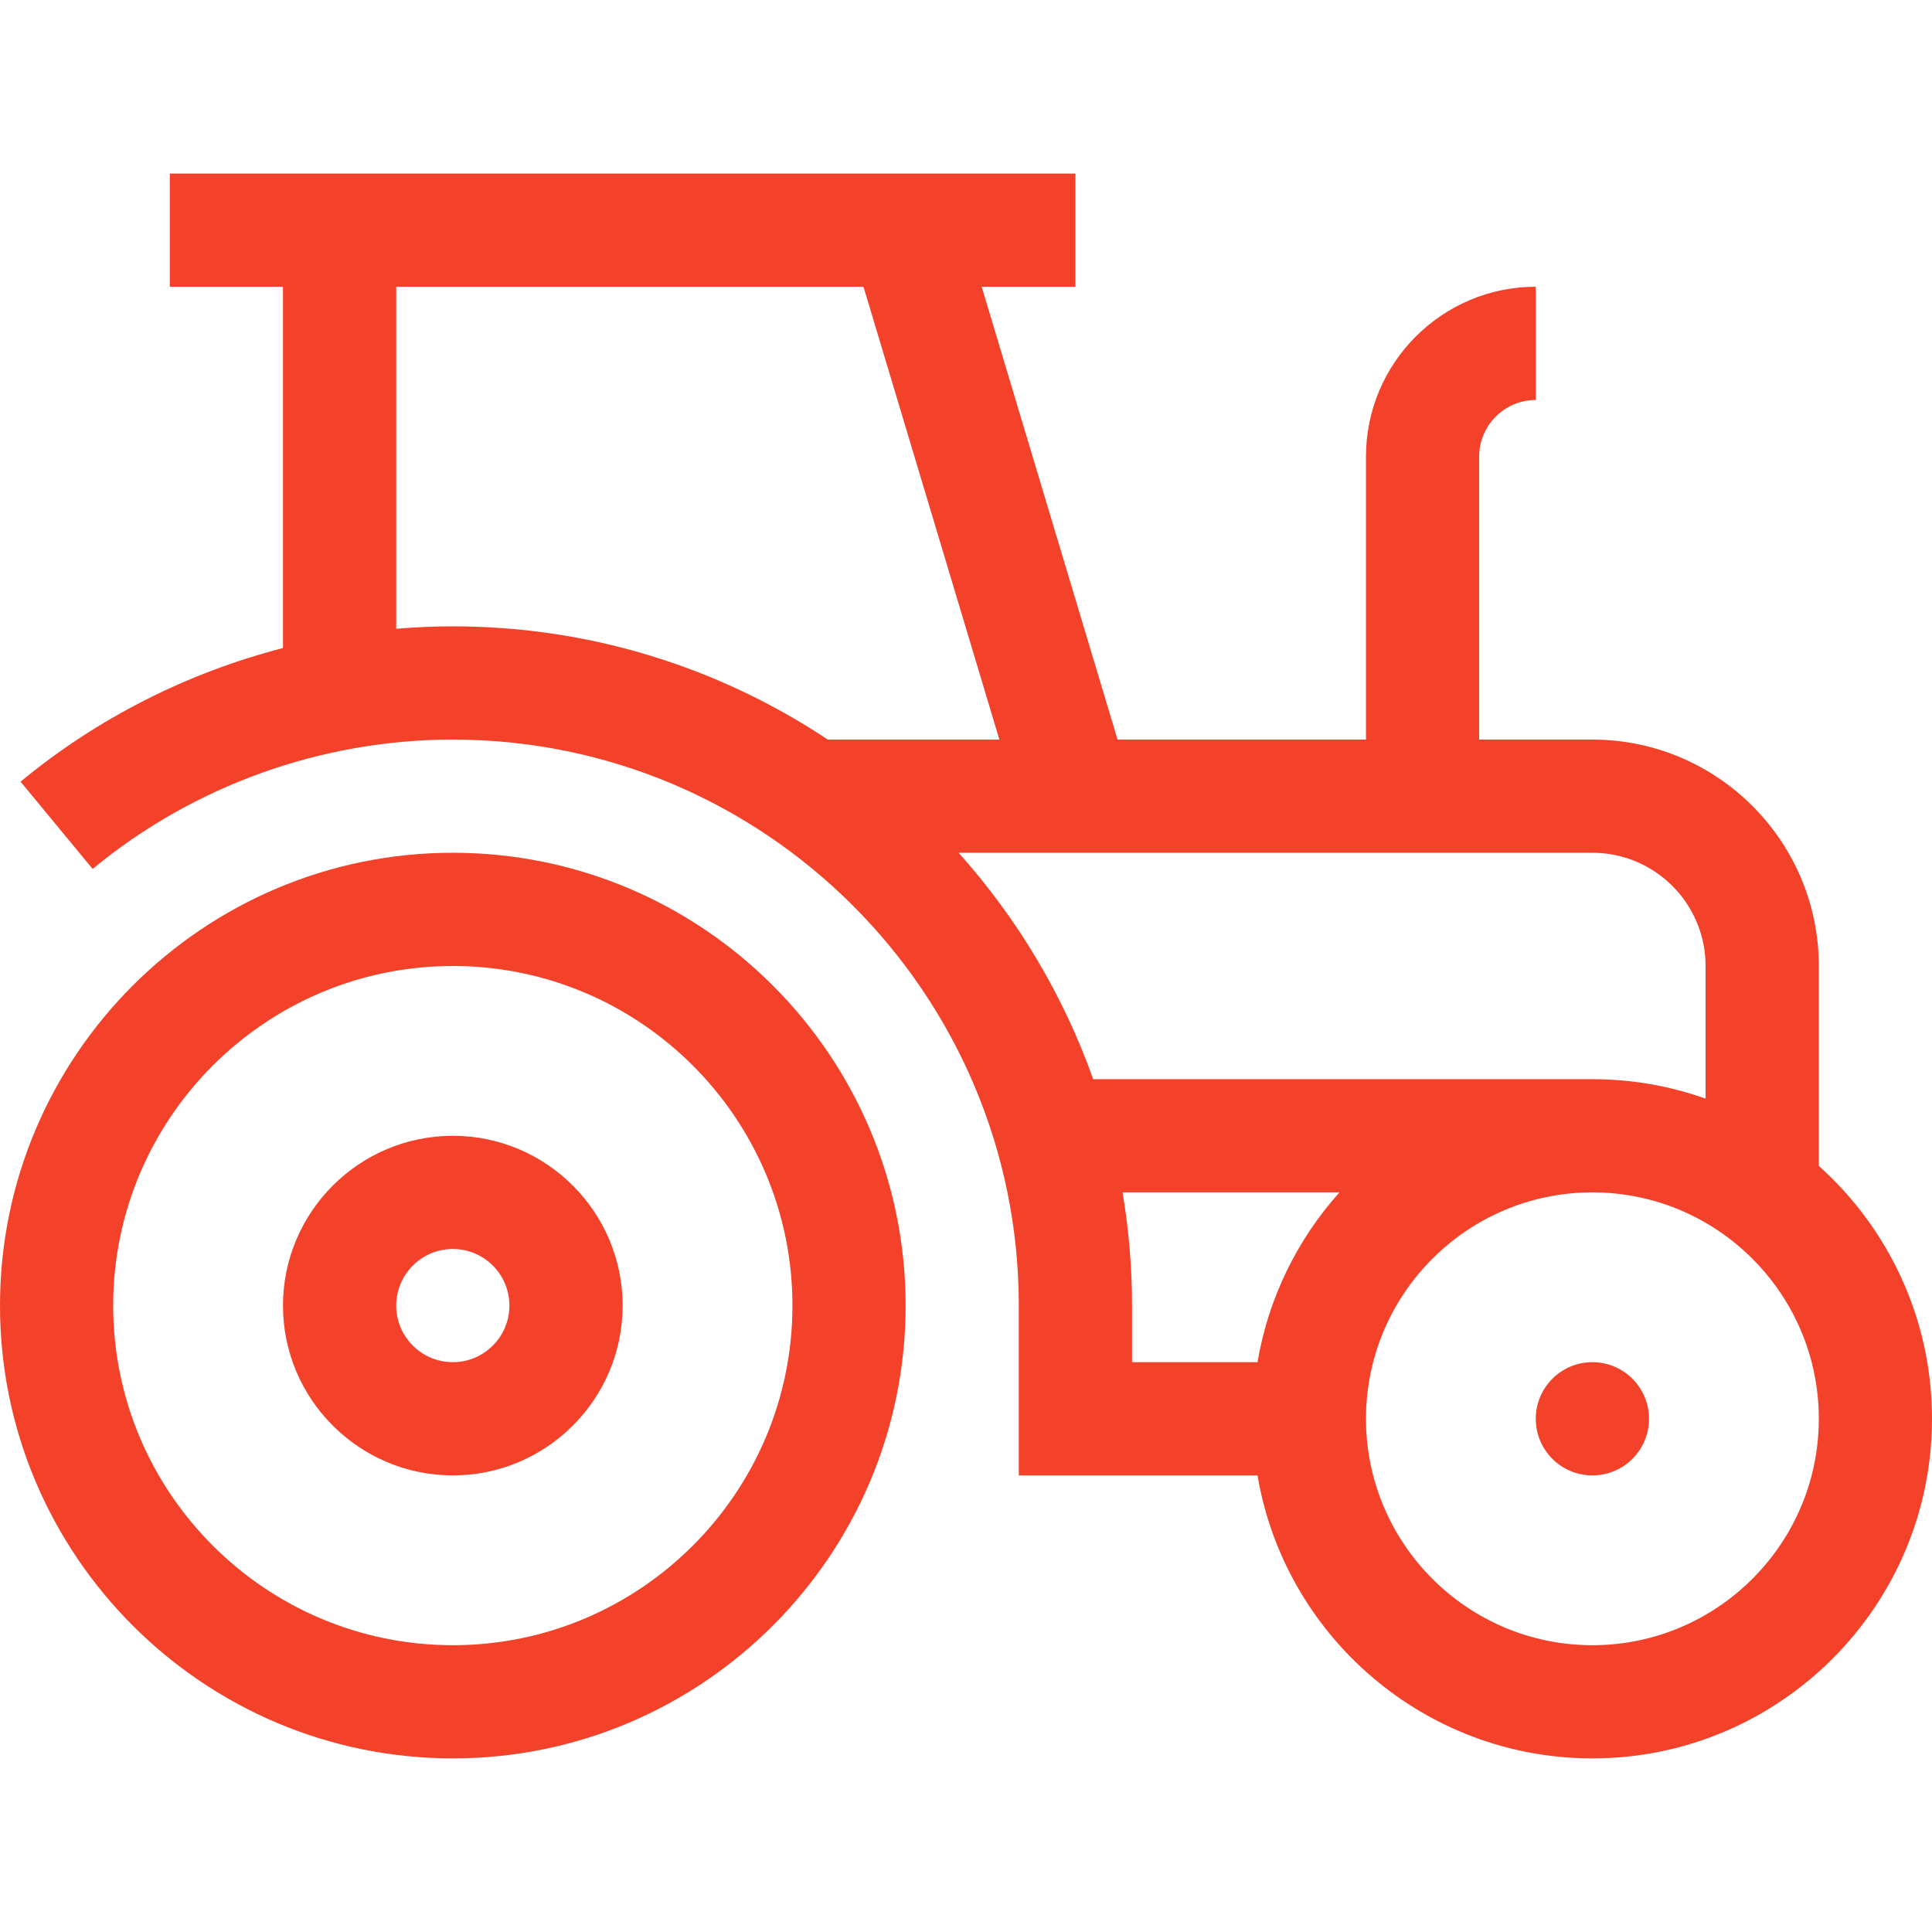
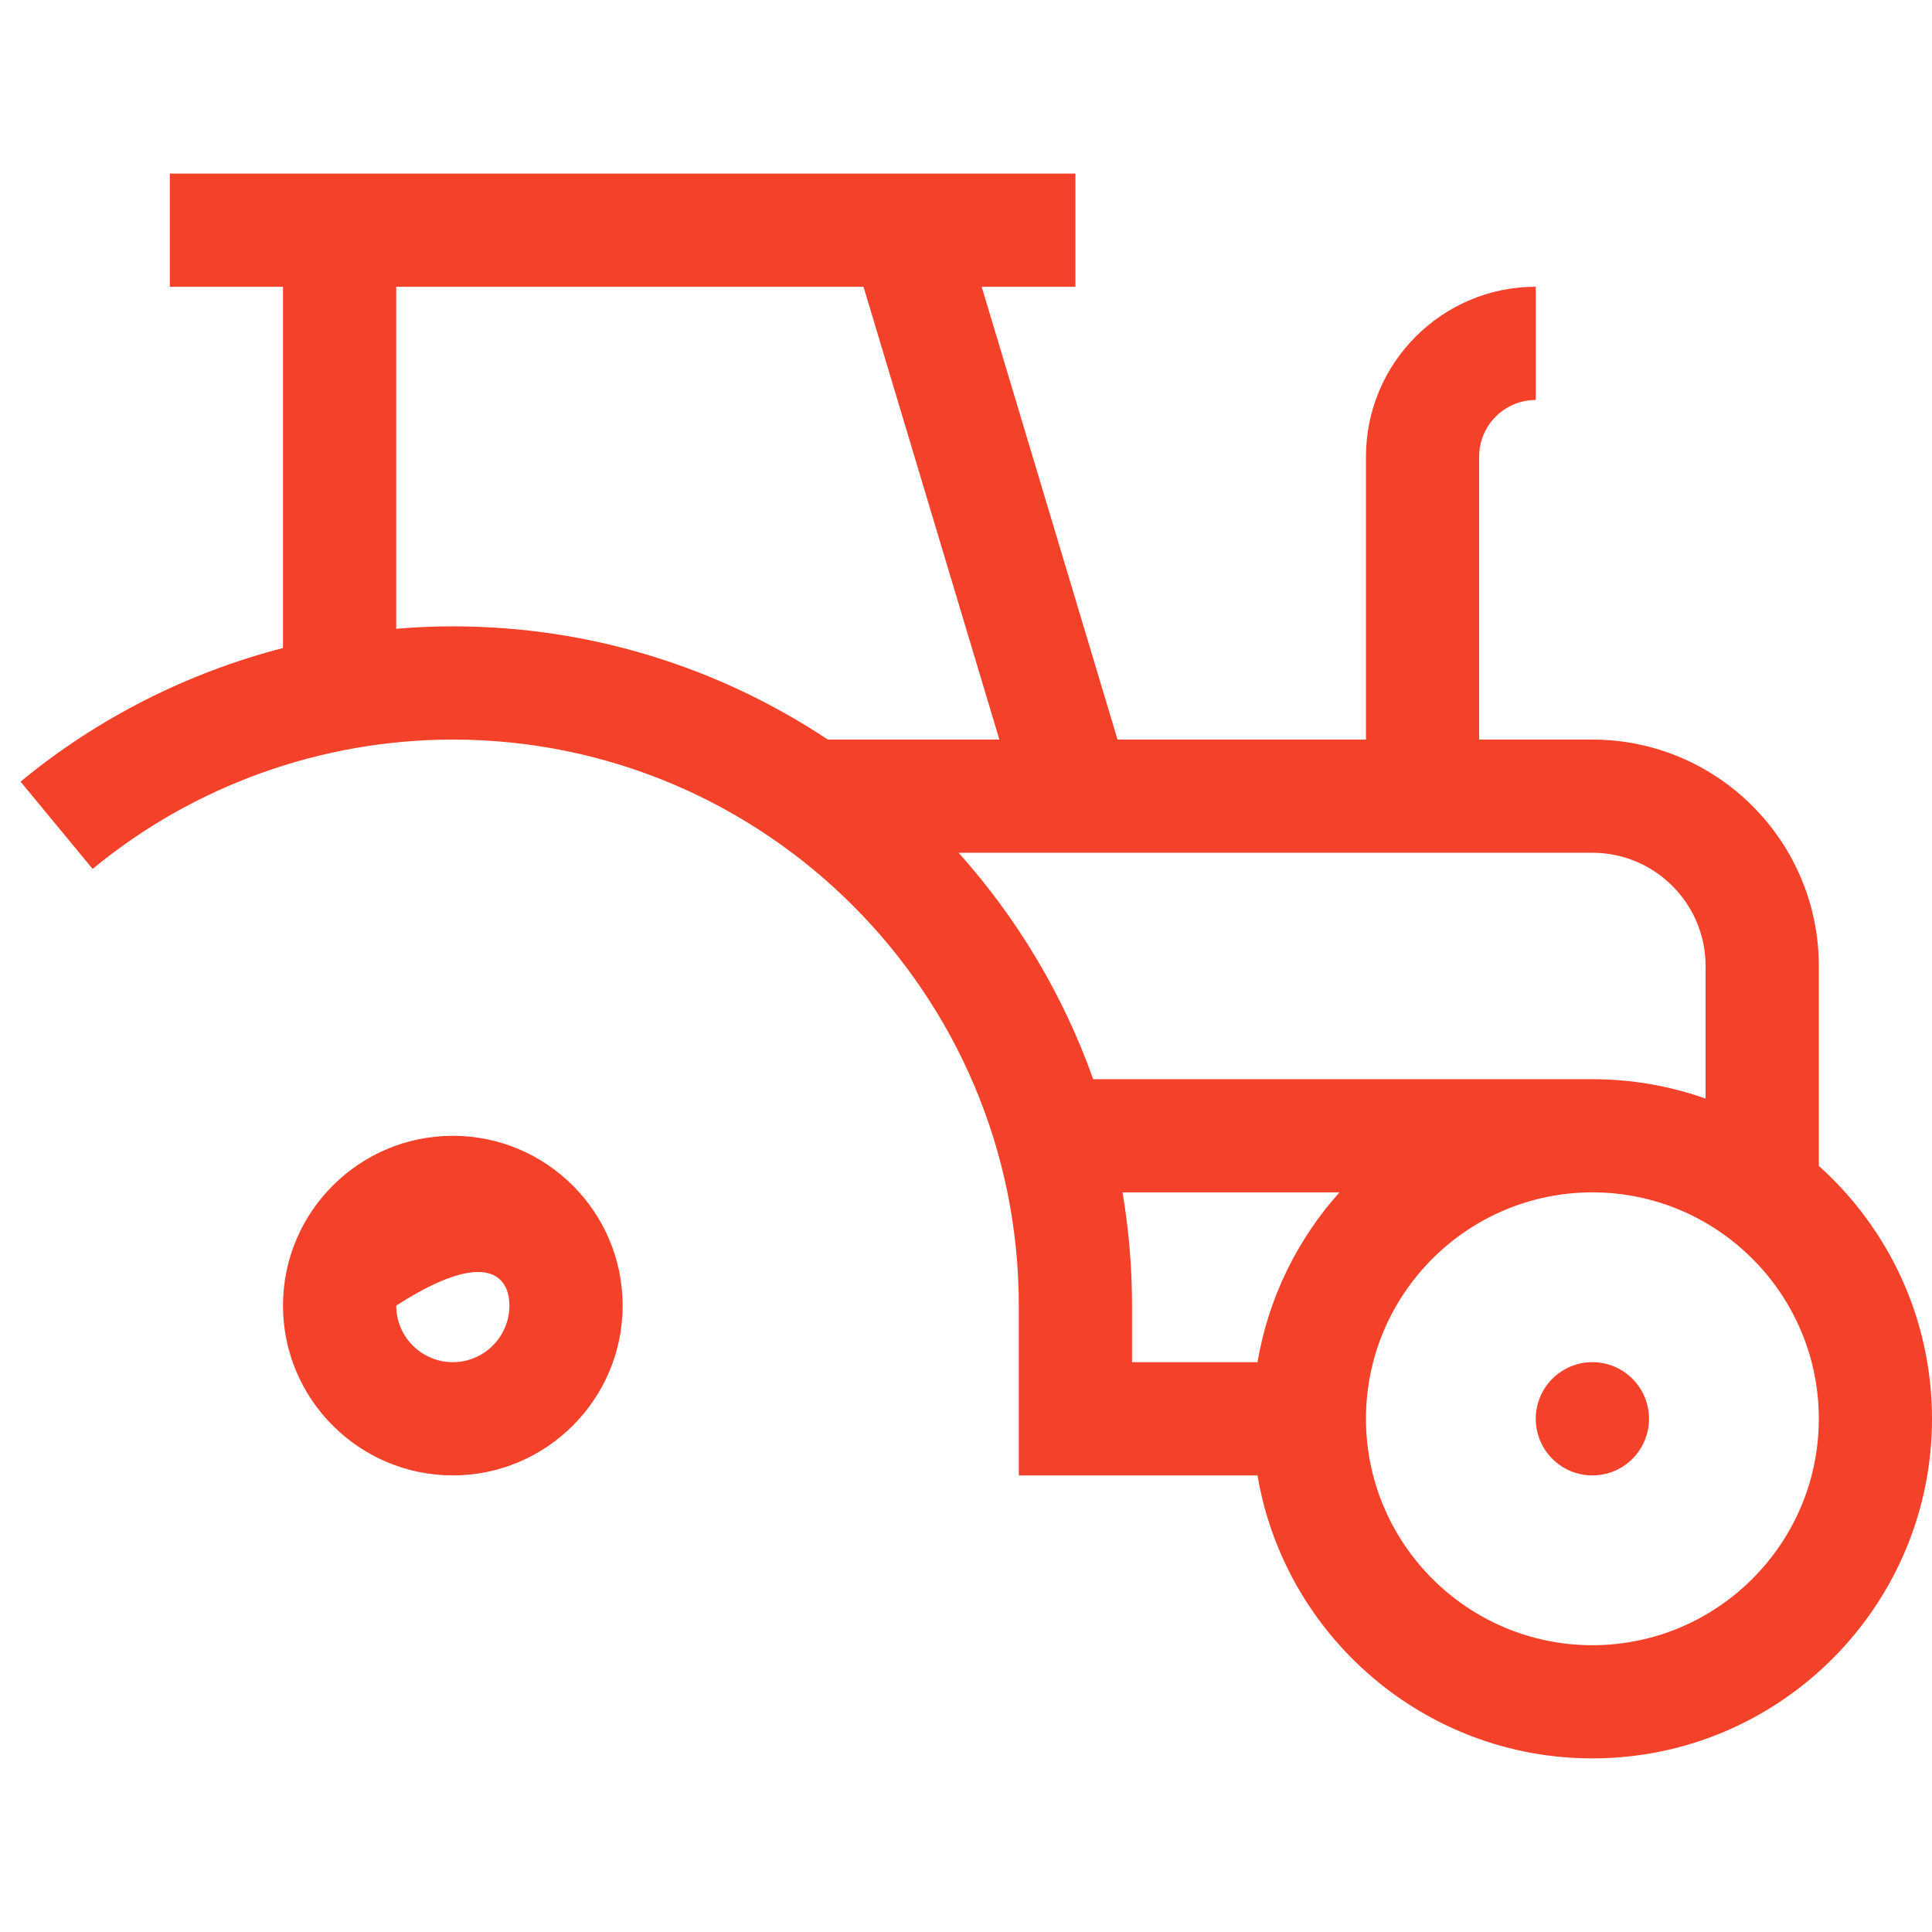
<svg xmlns="http://www.w3.org/2000/svg" width="36" height="36" viewBox="0 0 36 36" fill="none">
  <g clip-path="url(#clip0)">
-     <path d="M8.438 15.89C3.785 15.89 0 19.675 0 24.328C0 28.98 3.785 32.765 8.438 32.765C13.09 32.765 16.875 28.98 16.875 24.328C16.875 19.675 13.09 15.89 8.438 15.89ZM8.438 30.656C4.948 30.656 2.109 27.817 2.109 24.328C2.109 20.838 4.948 18 8.438 18C11.927 18 14.766 20.838 14.766 24.328C14.766 27.817 11.927 30.656 8.438 30.656Z" fill="#F34229" />
-     <path d="M8.438 21.164C6.693 21.164 5.273 22.583 5.273 24.328C5.273 26.072 6.693 27.492 8.438 27.492C10.182 27.492 11.602 26.072 11.602 24.328C11.602 22.583 10.182 21.164 8.438 21.164ZM8.438 25.382C7.856 25.382 7.383 24.909 7.383 24.328C7.383 23.746 7.856 23.273 8.438 23.273C9.019 23.273 9.492 23.746 9.492 24.328C9.492 24.909 9.019 25.382 8.438 25.382Z" fill="#F34229" />
+     <path d="M8.438 21.164C6.693 21.164 5.273 22.583 5.273 24.328C5.273 26.072 6.693 27.492 8.438 27.492C10.182 27.492 11.602 26.072 11.602 24.328C11.602 22.583 10.182 21.164 8.438 21.164ZM8.438 25.382C7.856 25.382 7.383 24.909 7.383 24.328C9.019 23.273 9.492 23.746 9.492 24.328C9.492 24.909 9.019 25.382 8.438 25.382Z" fill="#F34229" />
    <path d="M33.891 21.725V18C33.891 15.673 31.998 13.781 29.672 13.781H27.562V8.507C27.562 7.926 28.036 7.453 28.617 7.453V5.343C26.872 5.343 25.453 6.763 25.453 8.507V13.781H20.824L18.292 5.343H20.039V3.234H3.164V5.343H5.273V12.075C3.491 12.536 1.816 13.381 0.383 14.565L1.726 16.191C3.608 14.637 5.992 13.781 8.437 13.781C14.253 13.781 18.984 18.512 18.984 24.328V27.492H23.432C23.936 30.481 26.542 32.765 29.672 32.765C33.161 32.765 36 29.926 36 26.437C36 24.567 35.184 22.884 33.891 21.725ZM7.383 11.716V5.343H16.09L18.622 13.781H15.425C13.421 12.449 11.019 11.671 8.437 11.671C8.084 11.671 7.733 11.687 7.383 11.716ZM17.862 15.89H29.672C30.835 15.89 31.781 16.836 31.781 18V20.471C31.121 20.237 30.411 20.109 29.672 20.109H20.37C19.812 18.538 18.953 17.108 17.862 15.89ZM20.917 22.218H24.959C24.178 23.09 23.635 24.179 23.432 25.382H21.094V24.328C21.094 23.609 21.033 22.905 20.917 22.218ZM29.672 30.656C27.345 30.656 25.453 28.763 25.453 26.437C25.453 24.111 27.345 22.218 29.672 22.218C31.998 22.218 33.891 24.111 33.891 26.437C33.891 28.763 31.998 30.656 29.672 30.656Z" fill="#F34229" />
    <path d="M30.727 26.437C30.727 27.02 30.254 27.492 29.672 27.492C29.089 27.492 28.617 27.02 28.617 26.437C28.617 25.855 29.089 25.382 29.672 25.382C30.254 25.382 30.727 25.855 30.727 26.437Z" fill="#F34229" />
  </g>
  <defs>
    <clipPath id="clip0">
      <rect width="36" height="36" fill="white" transform="translate(0 -0)" />
    </clipPath>
  </defs>
</svg>